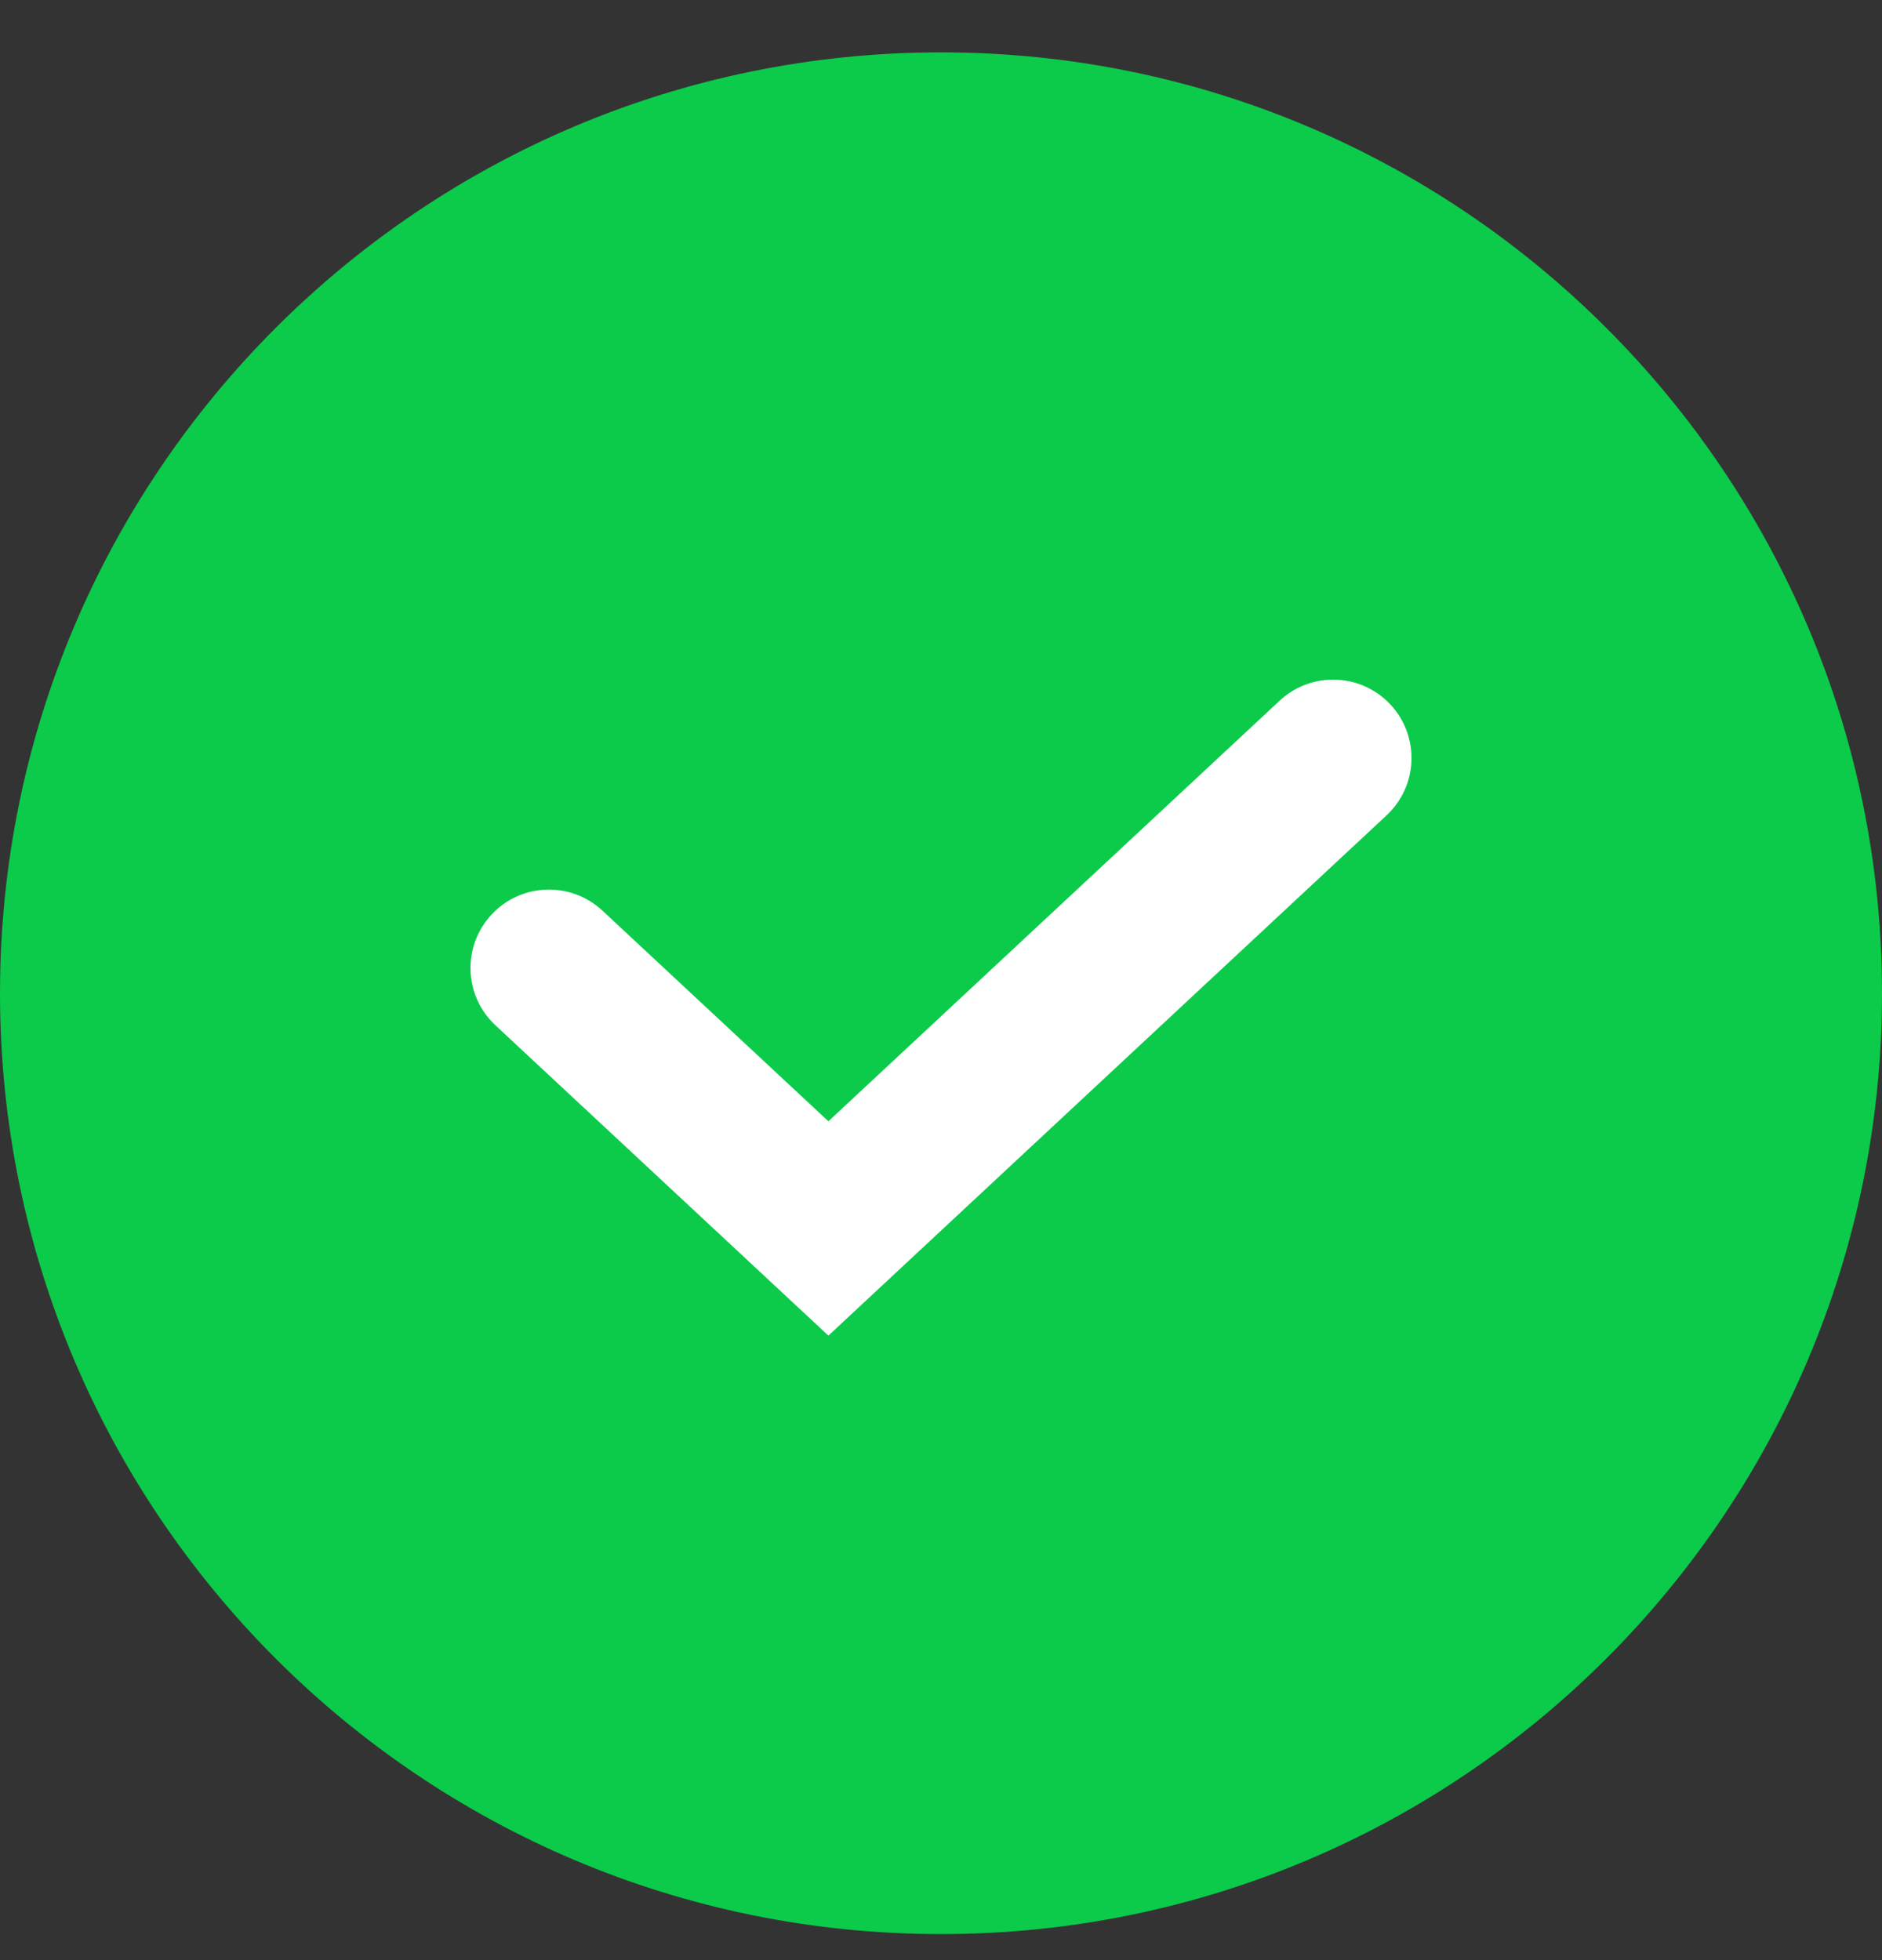
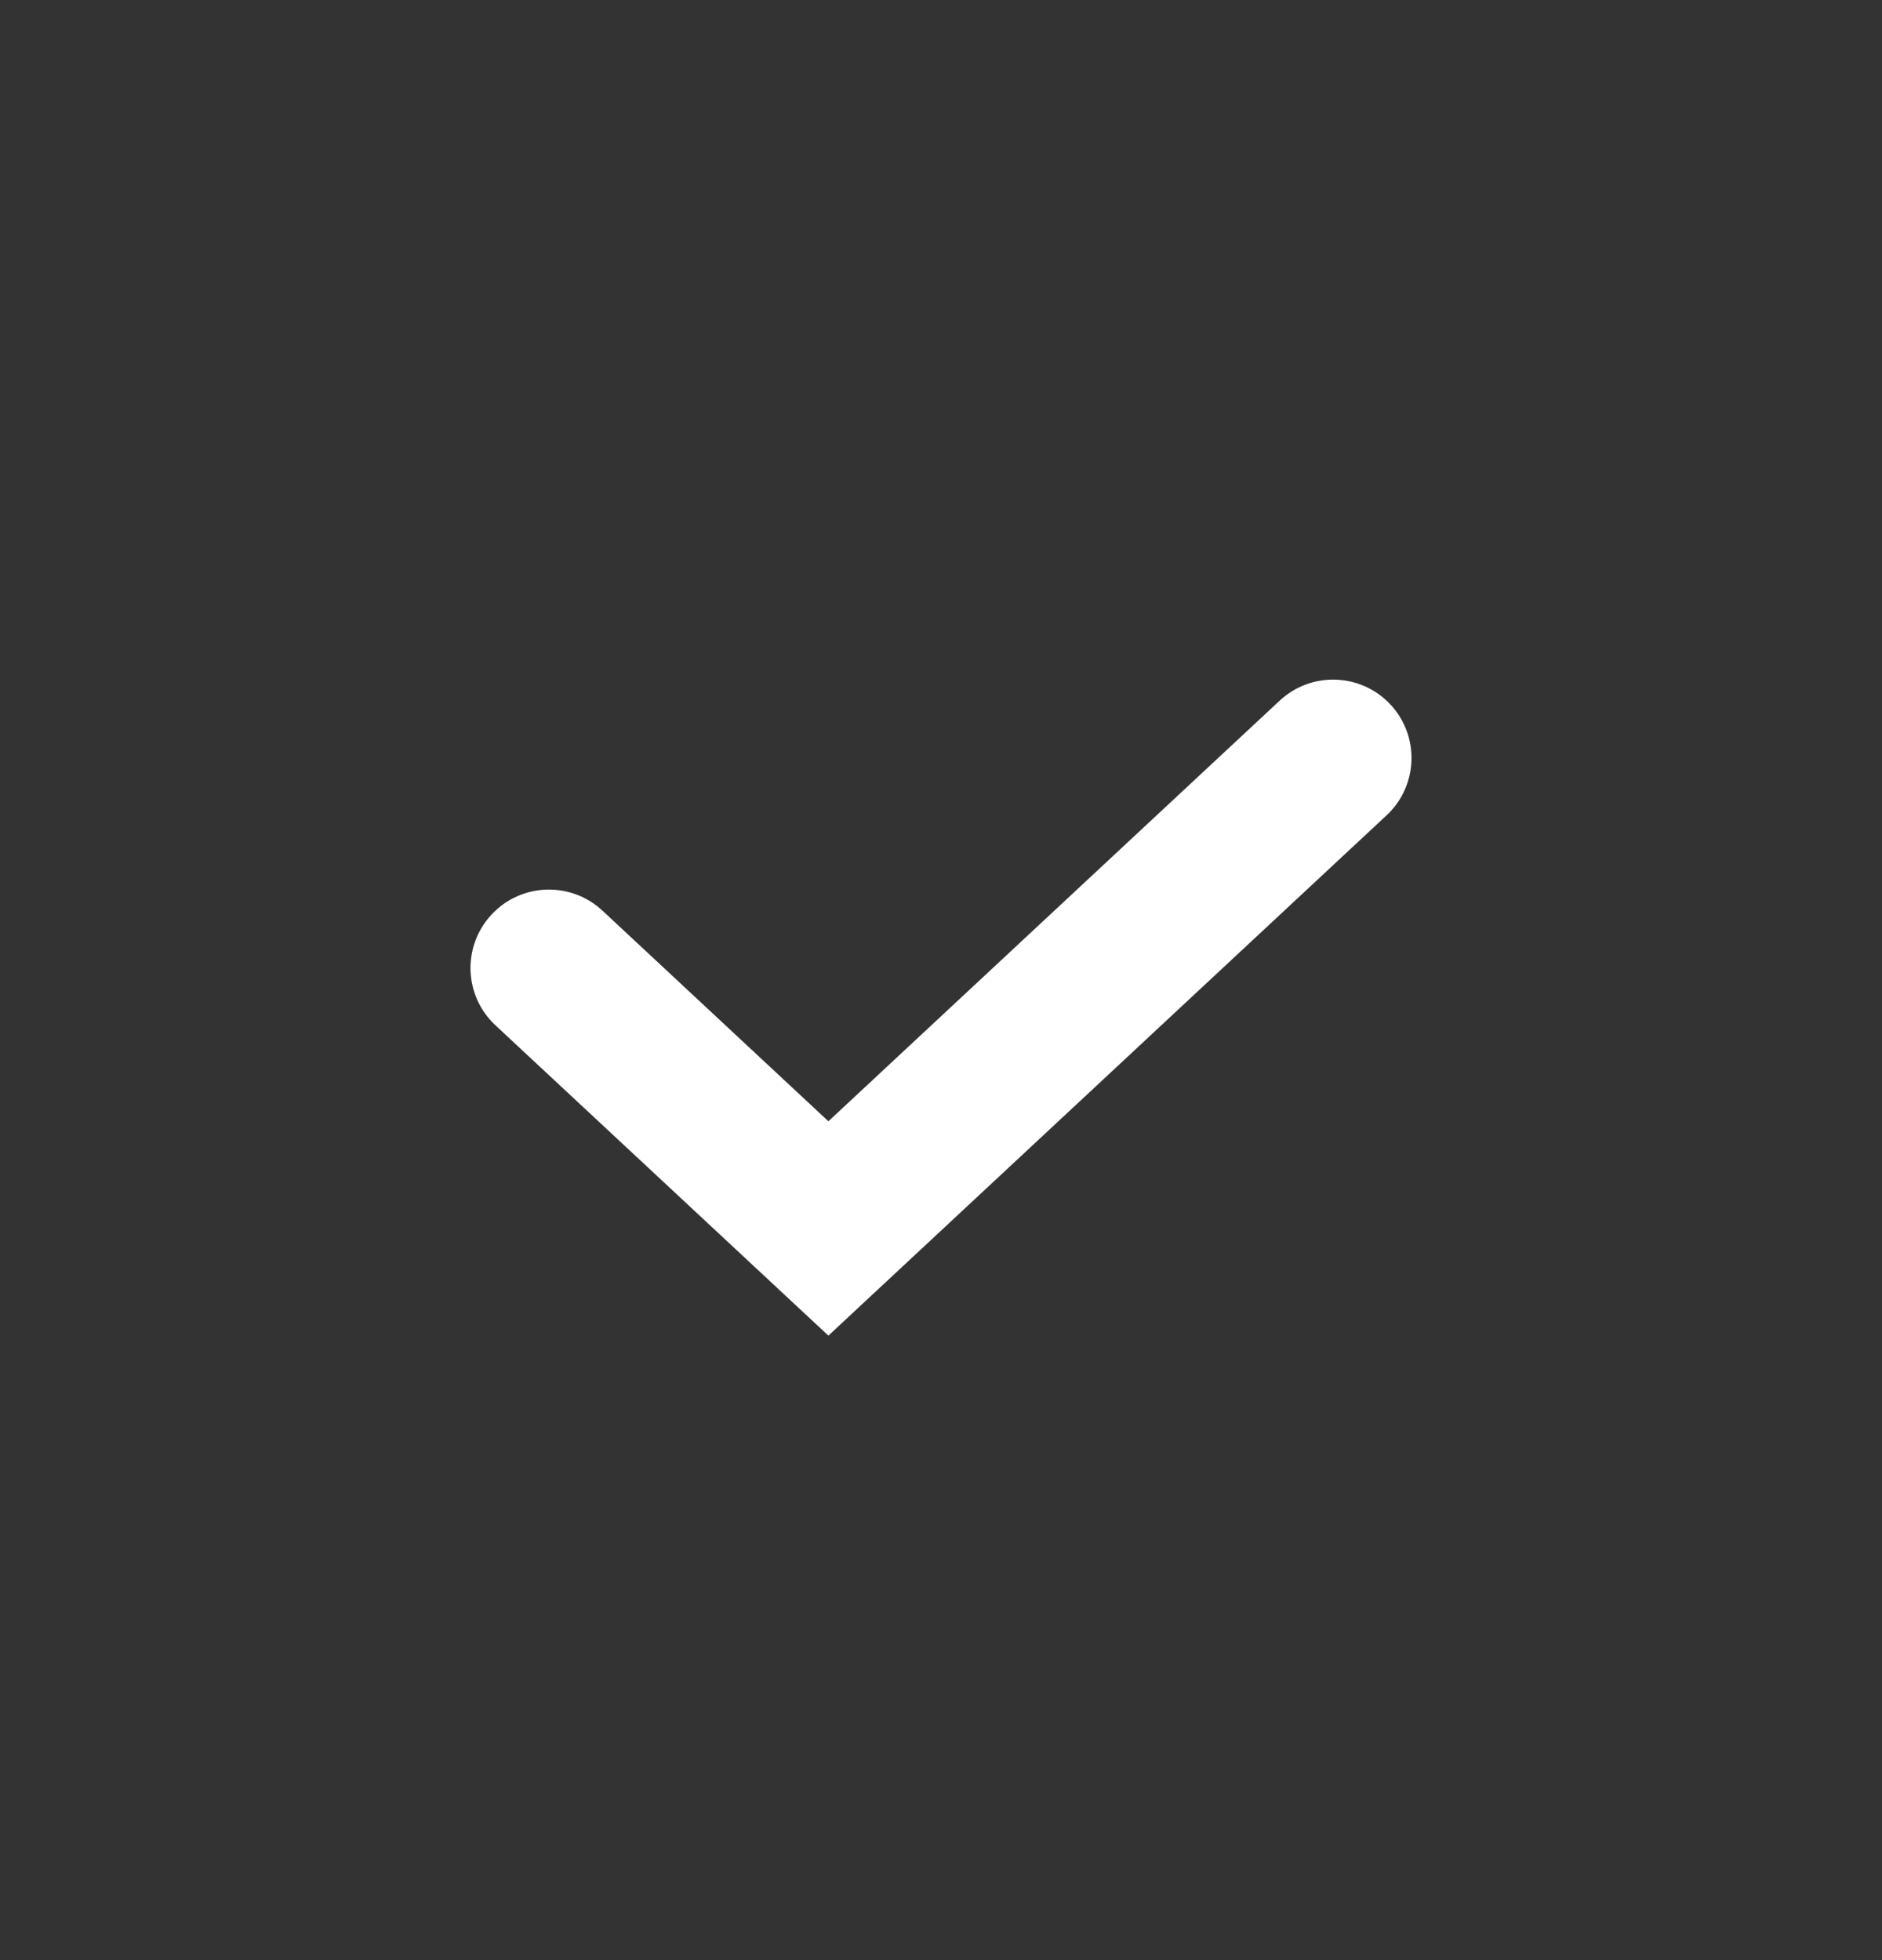
<svg xmlns="http://www.w3.org/2000/svg" width="24" height="25" viewBox="0 0 24 25" fill="none">
  <rect x="0" y="0" width="24" height="25" fill="#333333" stroke="none" />
-   <path d="M24 12.668C24 19.295 18.627 24.668 12 24.668C5.373 24.668 0 19.295 0 12.668C0 6.041 5.373 0.668 12 0.668C18.627 0.668 24 6.041 24 12.668Z" fill="#0CCA4A" />
  <path fill-rule="evenodd" clip-rule="evenodd" d="M17.732 8.986C18.108 9.39 18.086 10.023 17.682 10.399L10.564 17.035L6.318 13.077C5.914 12.701 5.892 12.068 6.269 11.664C6.645 11.26 7.278 11.238 7.682 11.614L10.564 14.301L16.318 8.937C16.722 8.56 17.355 8.582 17.732 8.986Z" fill="white" />
</svg>